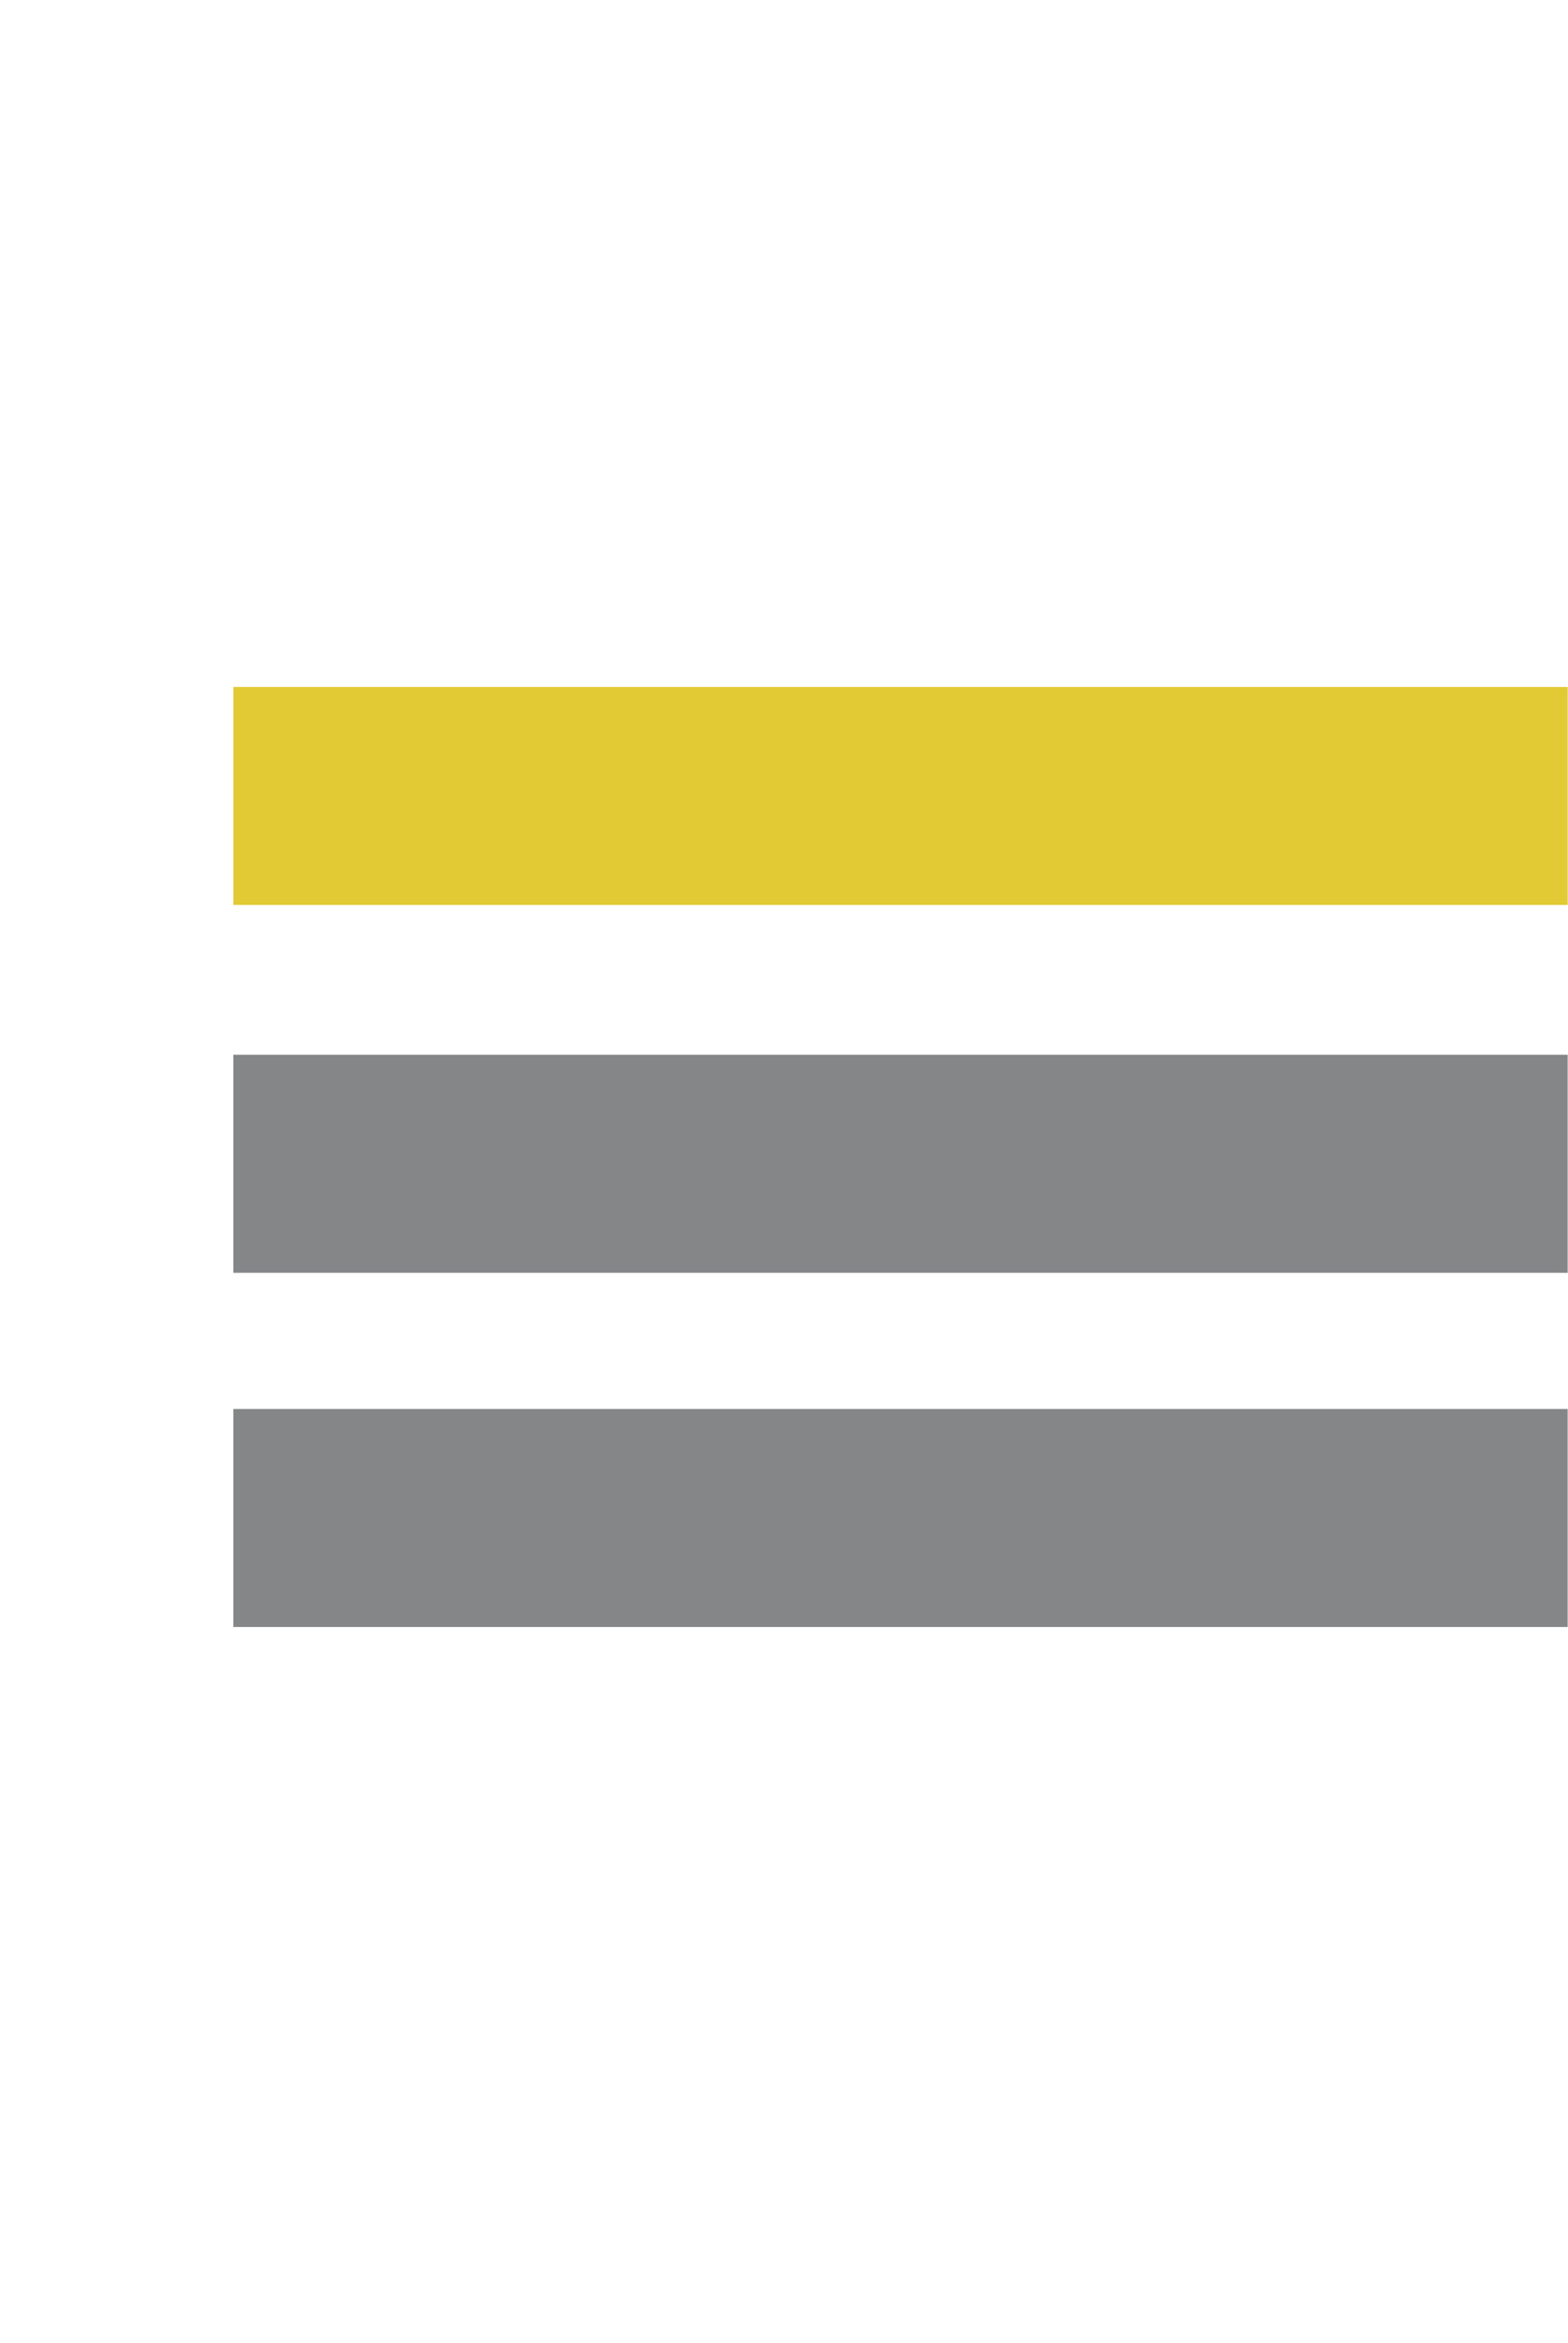
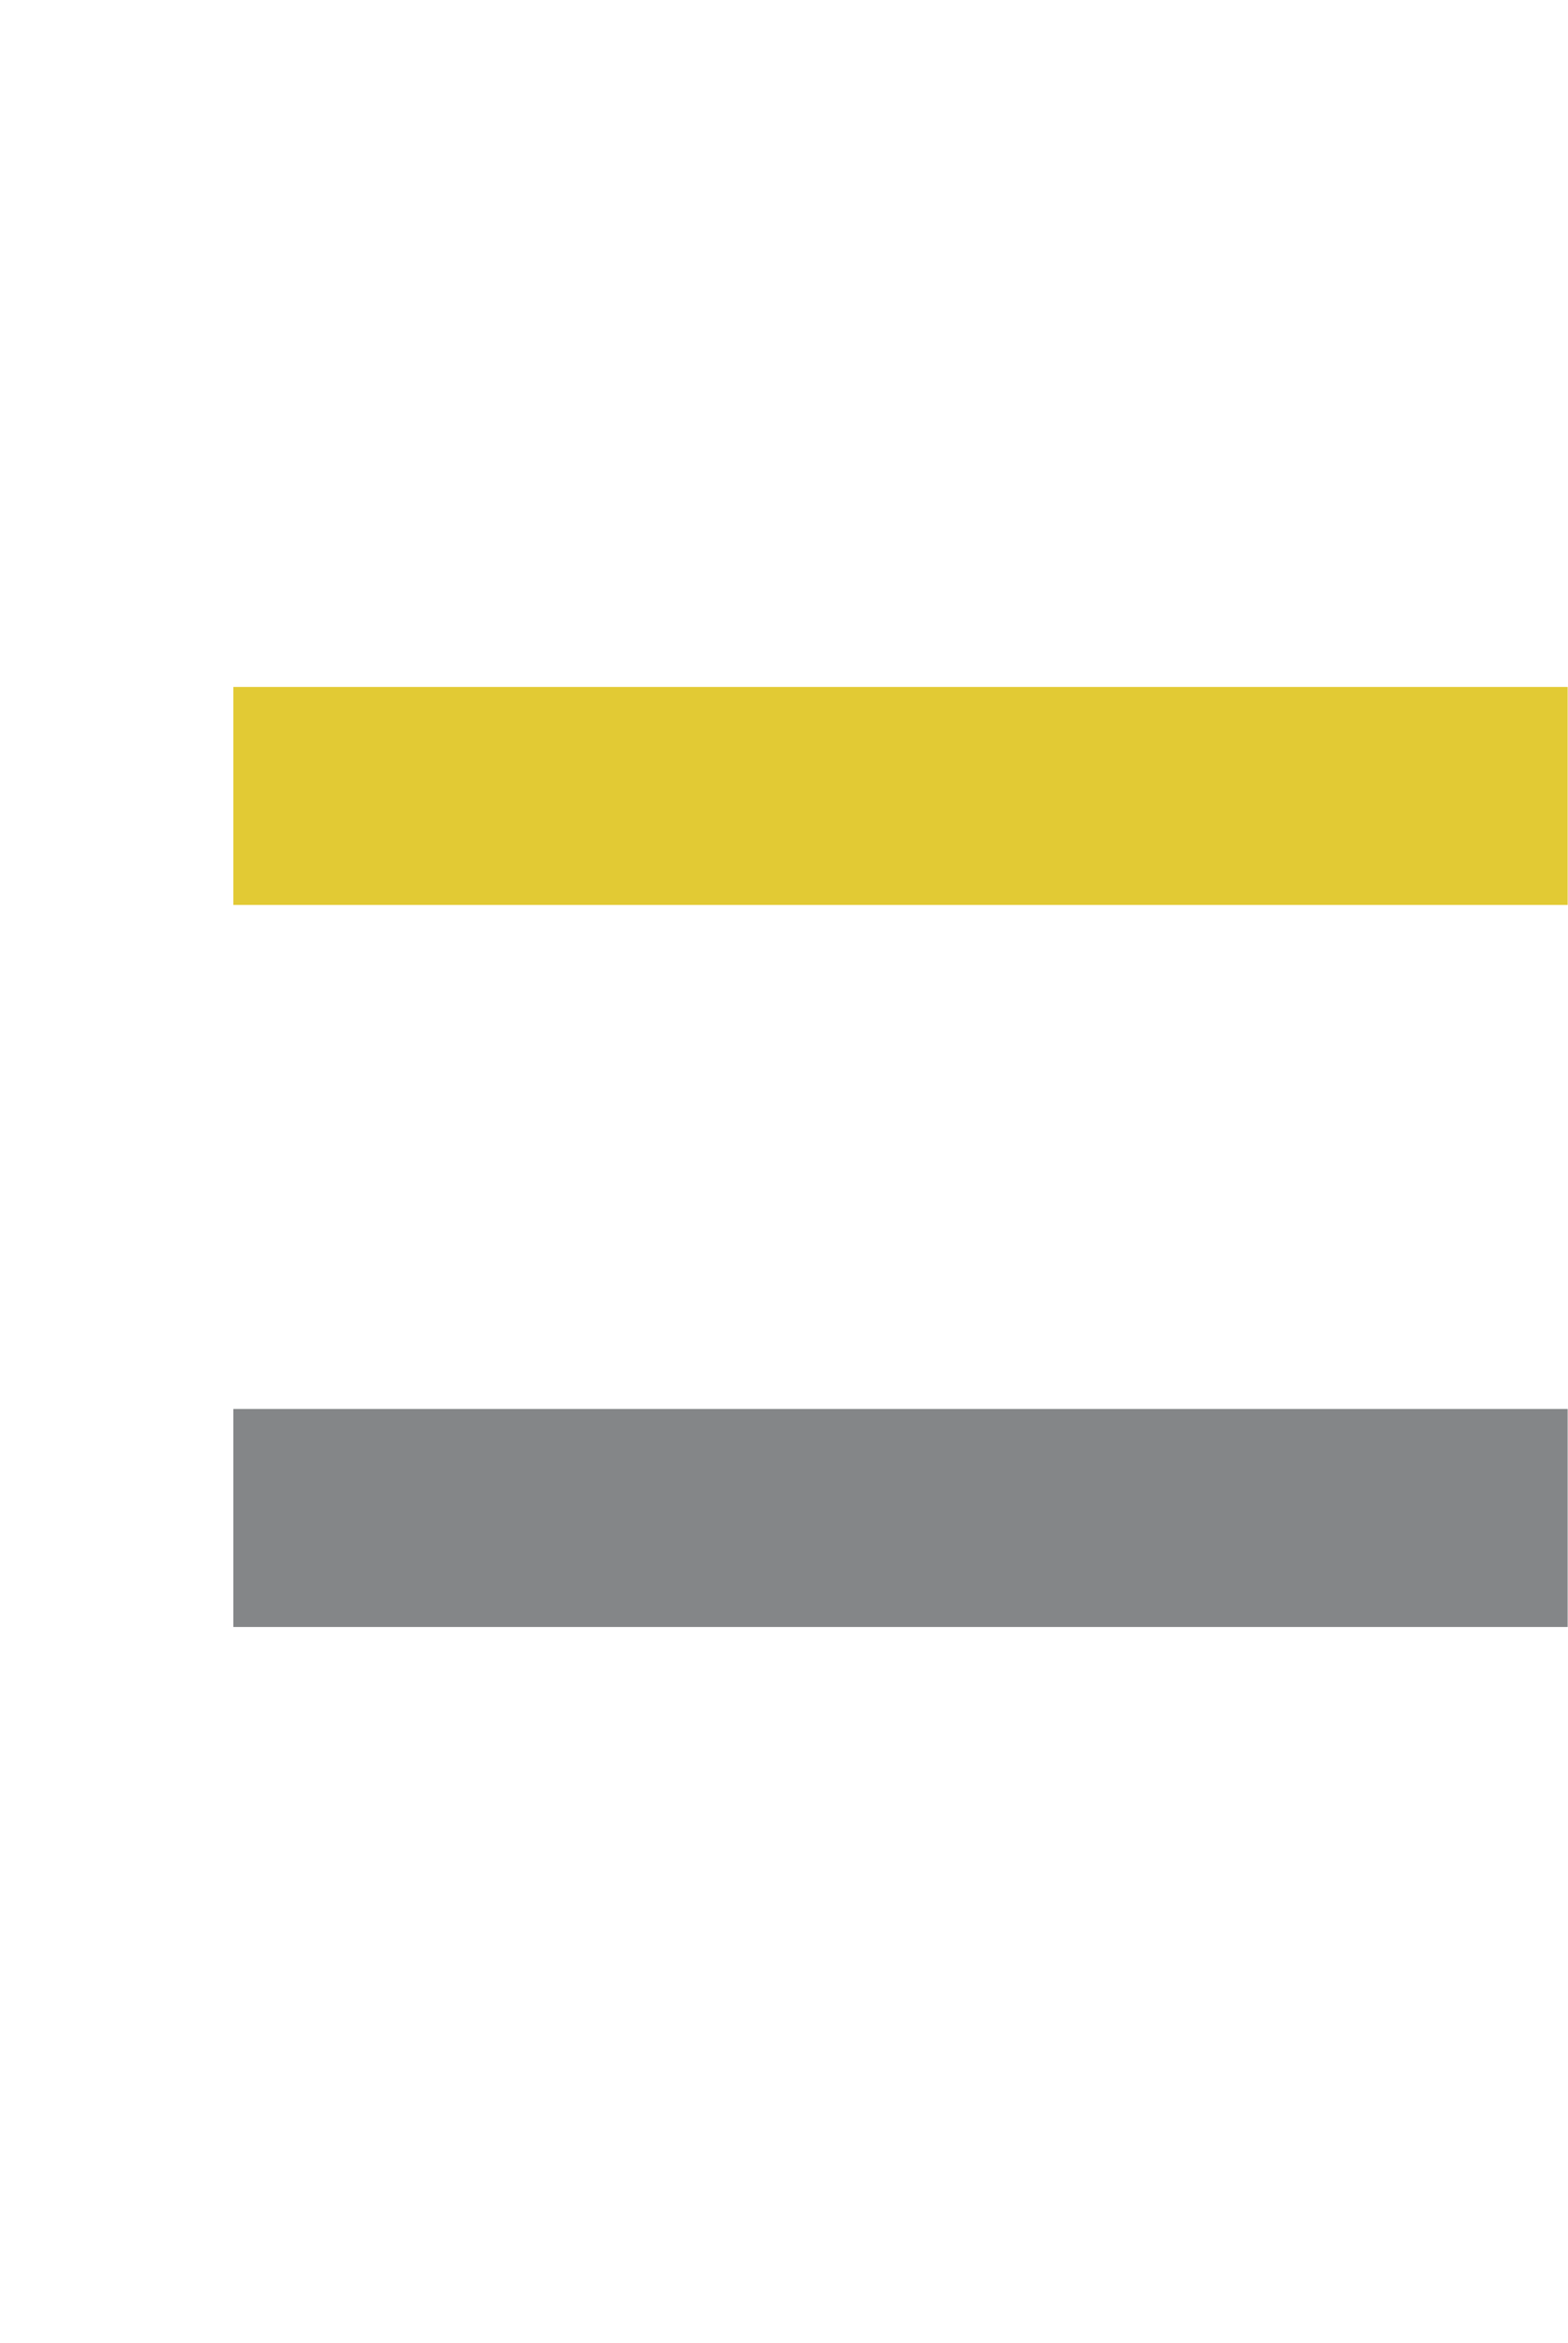
<svg xmlns="http://www.w3.org/2000/svg" xml:space="preserve" width="12.326mm" height="18.412mm" version="1.0" style="shape-rendering:geometricPrecision; text-rendering:geometricPrecision; image-rendering:optimizeQuality; fill-rule:evenodd; clip-rule:evenodd" viewBox="0 0 144.48 215.82">
  <defs>
    <style type="text/css">
   
    .fil0 {fill:none}
    .fil2 {fill:#848688}
    .fil1 {fill:#E2CA34}
   
  </style>
  </defs>
  <g id="Camada_x0020_1">
    <rect class="fil0" width="144.48" height="215.82" />
    <polygon class="fil1" points="24.95,63.27 144.45,63.27 144.45,83.35 21.5,83.35 21.5,63.27 " />
-     <polygon class="fil2" points="24.95,97.15 144.45,97.15 144.45,117.23 21.5,117.23 21.5,97.15 " />
    <polygon class="fil2" points="24.95,129.77 144.45,129.77 144.45,149.85 21.5,149.85 21.5,129.77 " />
  </g>
</svg>